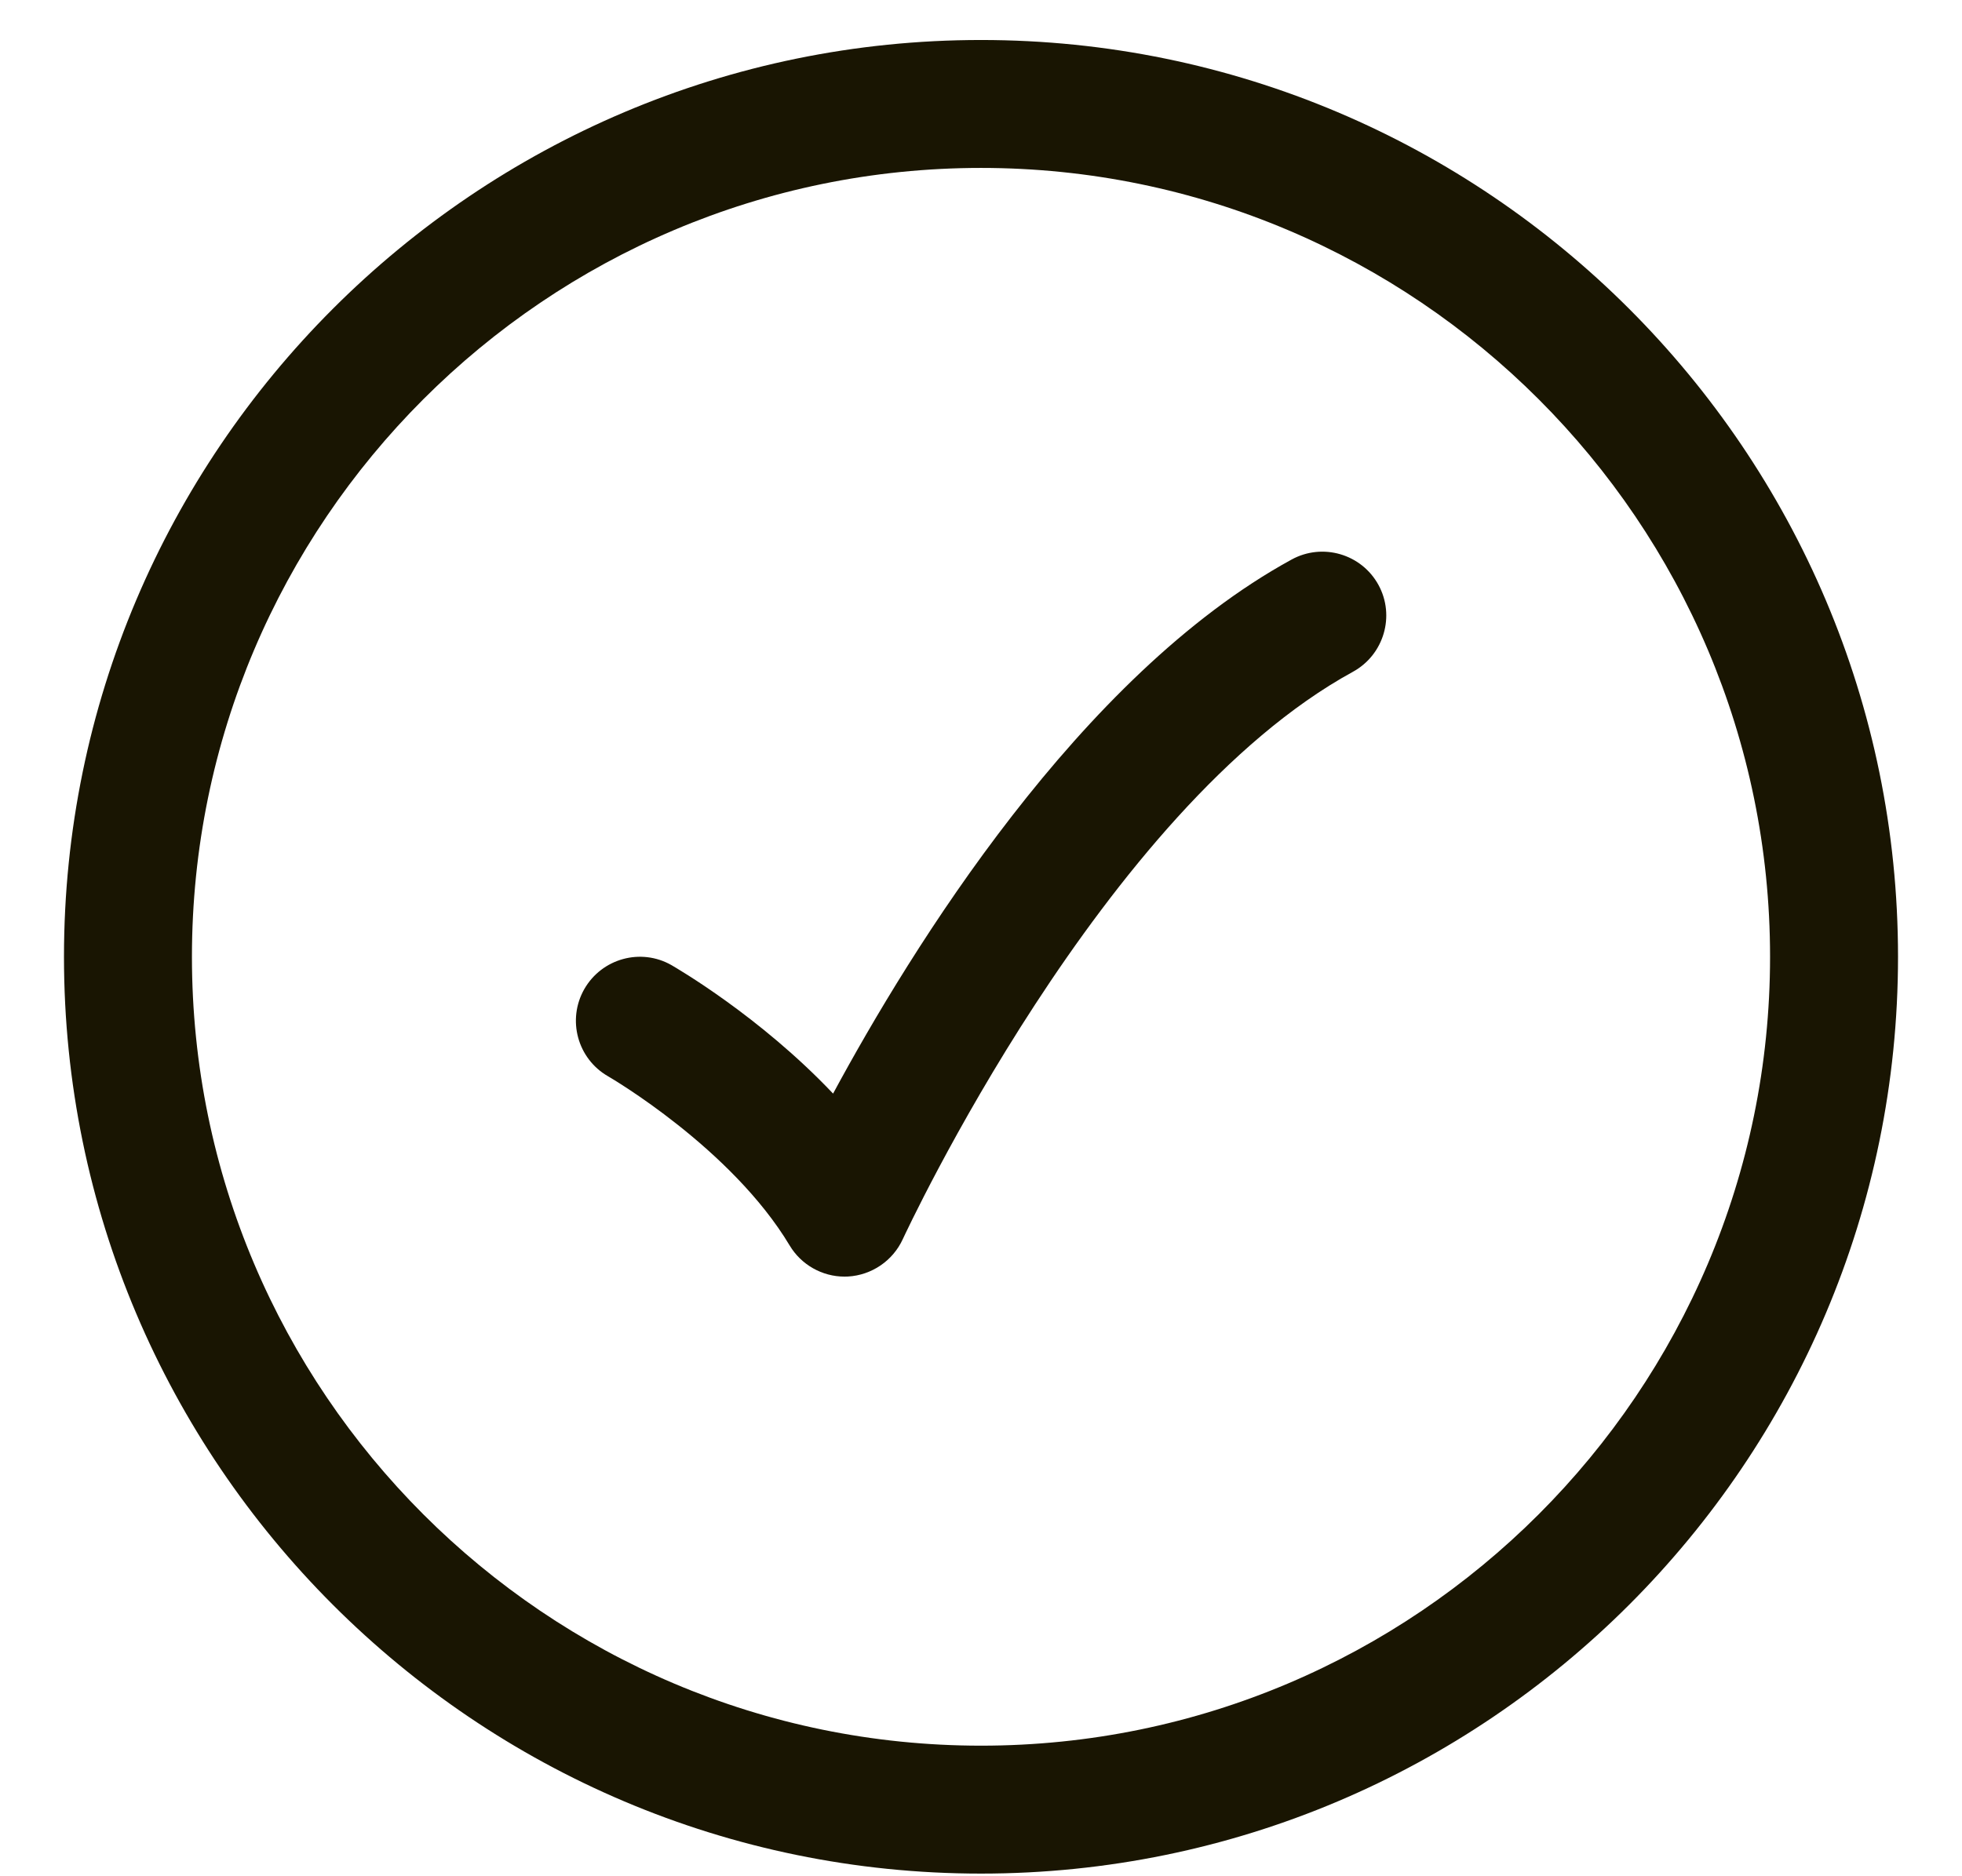
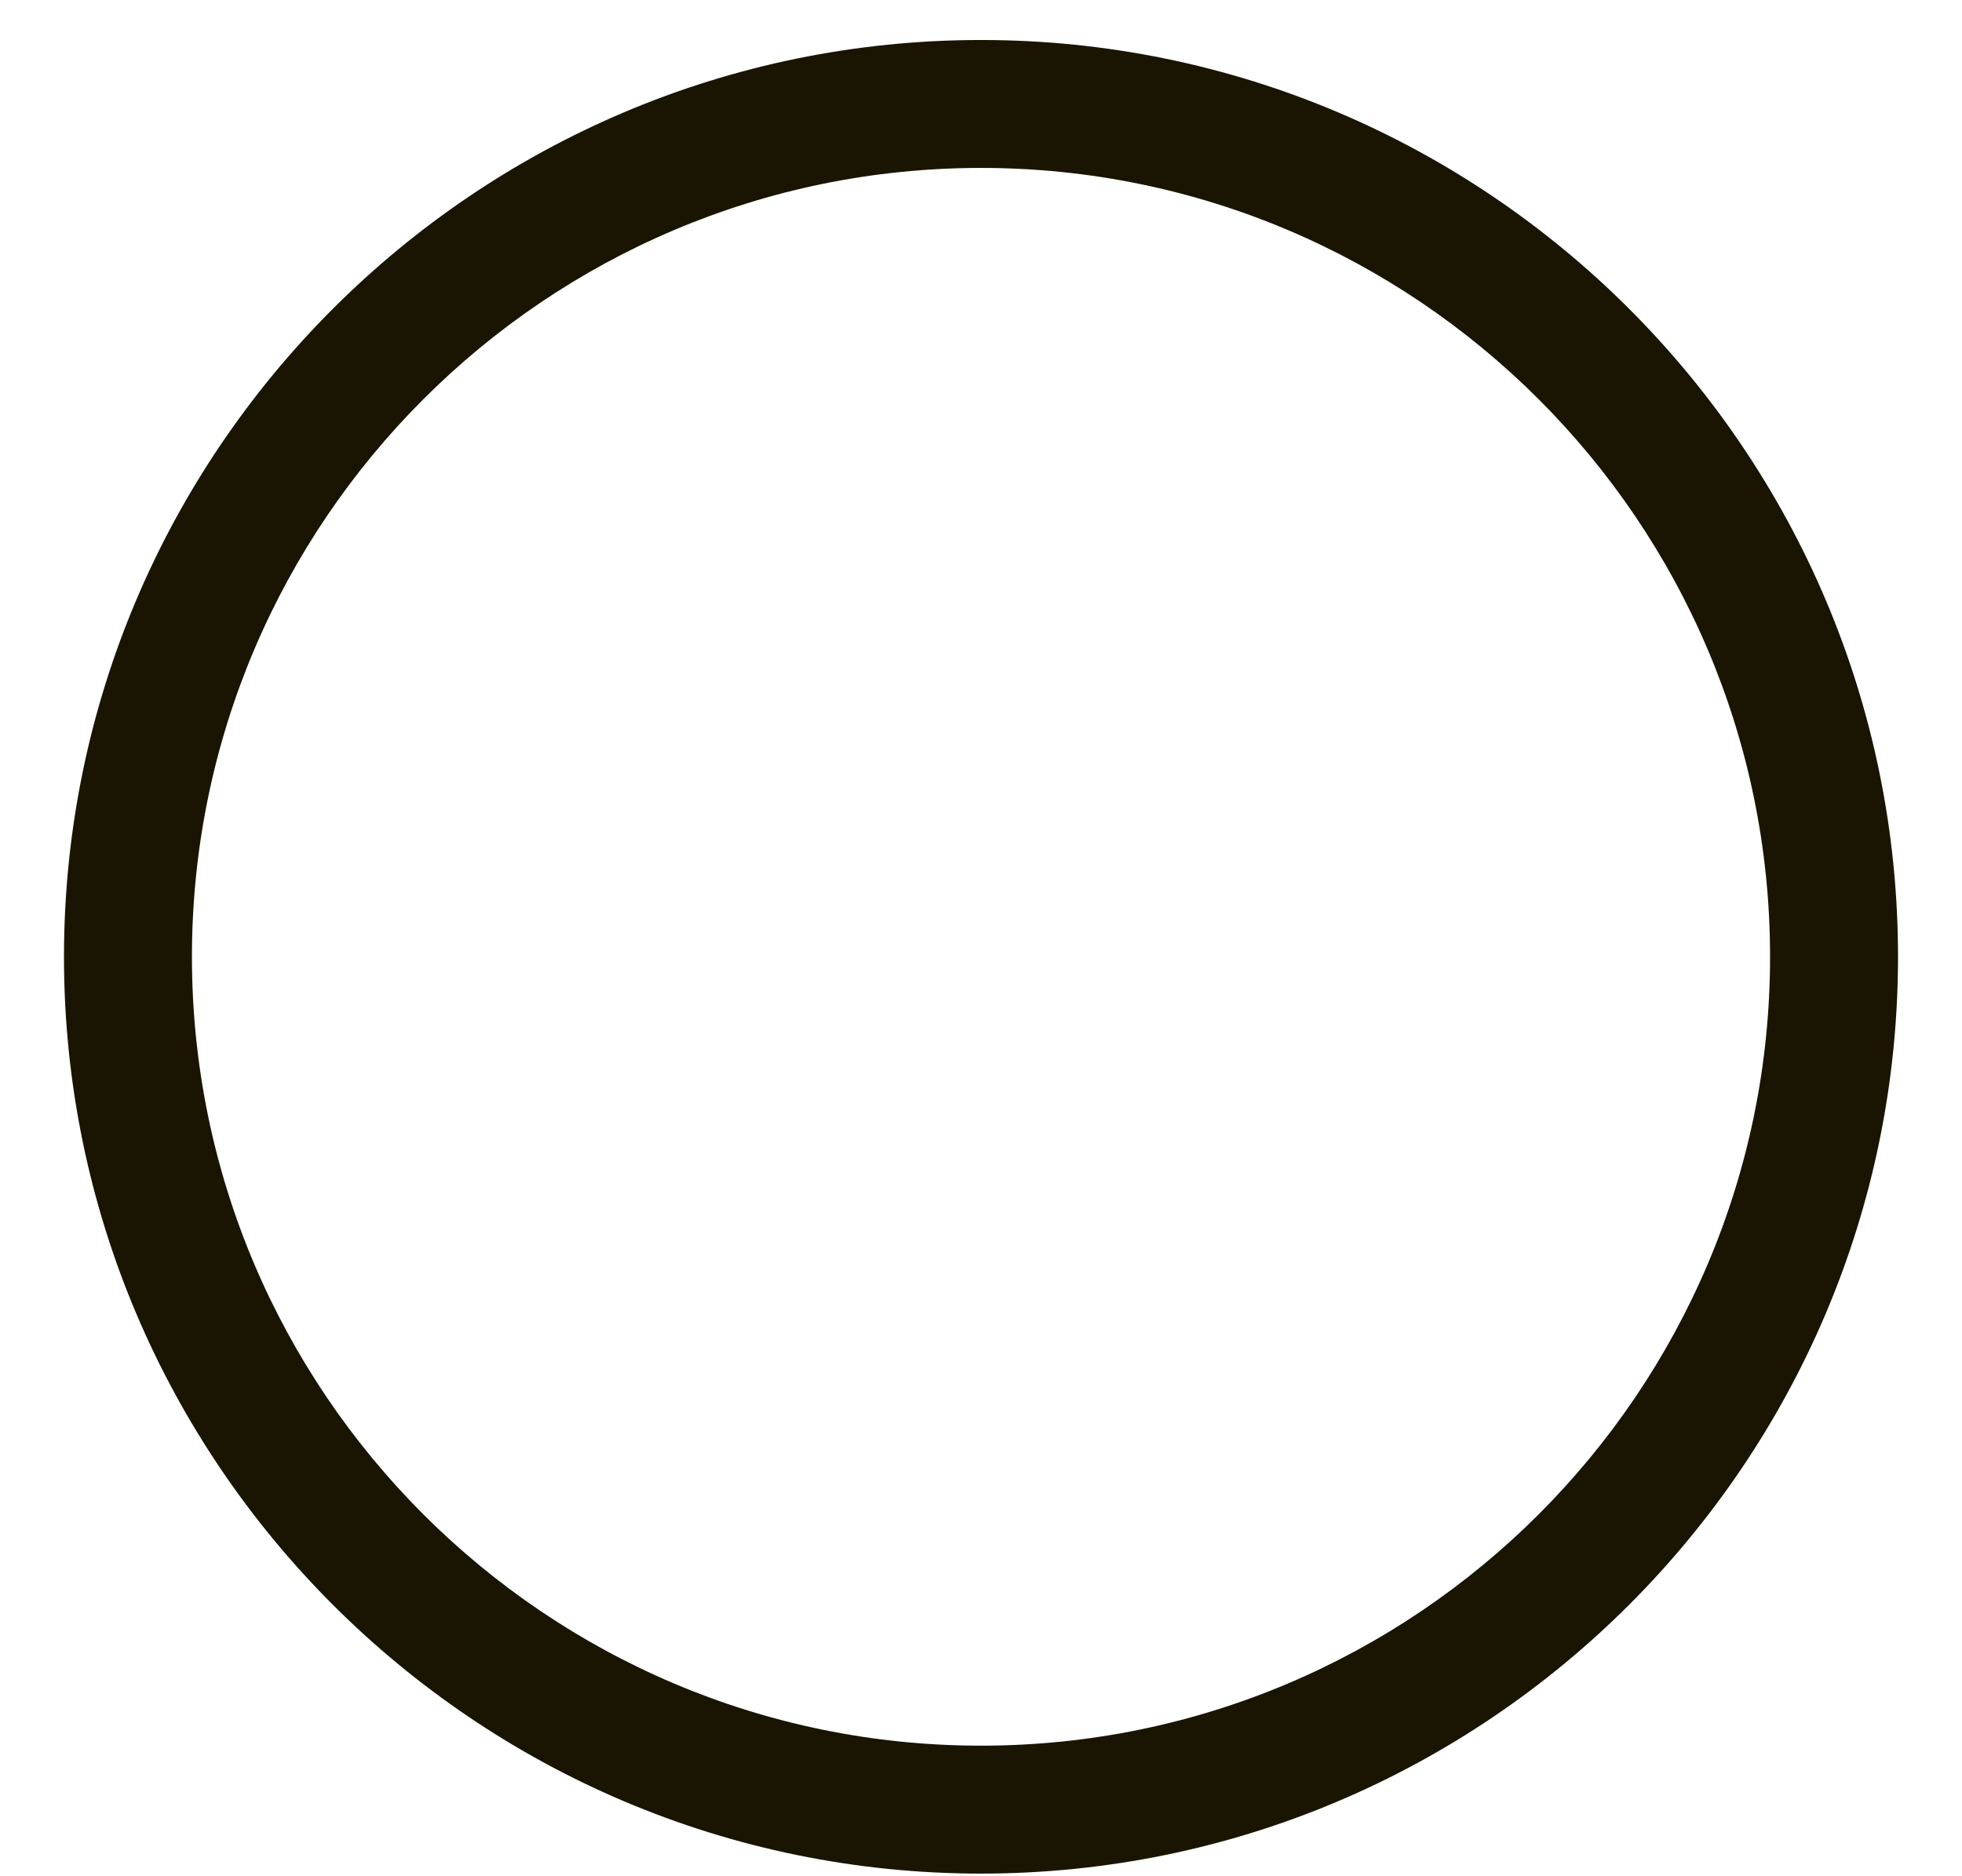
<svg xmlns="http://www.w3.org/2000/svg" width="23" height="22" viewBox="0 0 23 22" fill="none">
-   <path d="M15.141 6.561C15.504 6.362 15.96 6.495 16.159 6.858C16.358 7.221 16.223 7.678 15.86 7.877C12.926 9.482 10.617 14.458 10.583 14.53C10.467 14.783 10.219 14.952 9.941 14.968C9.928 14.968 9.913 14.969 9.9 14.969C9.638 14.969 9.392 14.83 9.257 14.604C8.574 13.463 7.154 12.635 7.128 12.62C6.769 12.414 6.645 11.956 6.85 11.597C7.056 11.238 7.513 11.112 7.872 11.317C7.926 11.349 8.905 11.914 9.766 12.823C10.68 11.129 12.656 7.92 15.141 6.561Z" fill="#191502" />
  <path fill-rule="evenodd" clip-rule="evenodd" d="M11.5 0.469C17.428 0.469 22.25 5.291 22.25 11.219C22.25 17.147 17.428 21.969 11.5 21.969C5.572 21.969 0.75 17.147 0.75 11.219C0.75 5.291 5.572 0.469 11.5 0.469ZM11.5 1.969C6.4 1.969 2.25 6.119 2.25 11.219C2.25 16.319 6.4 20.469 11.5 20.469C16.6 20.469 20.75 16.319 20.75 11.219C20.75 6.119 16.6 1.969 11.5 1.969Z" fill="#191502" />
</svg>